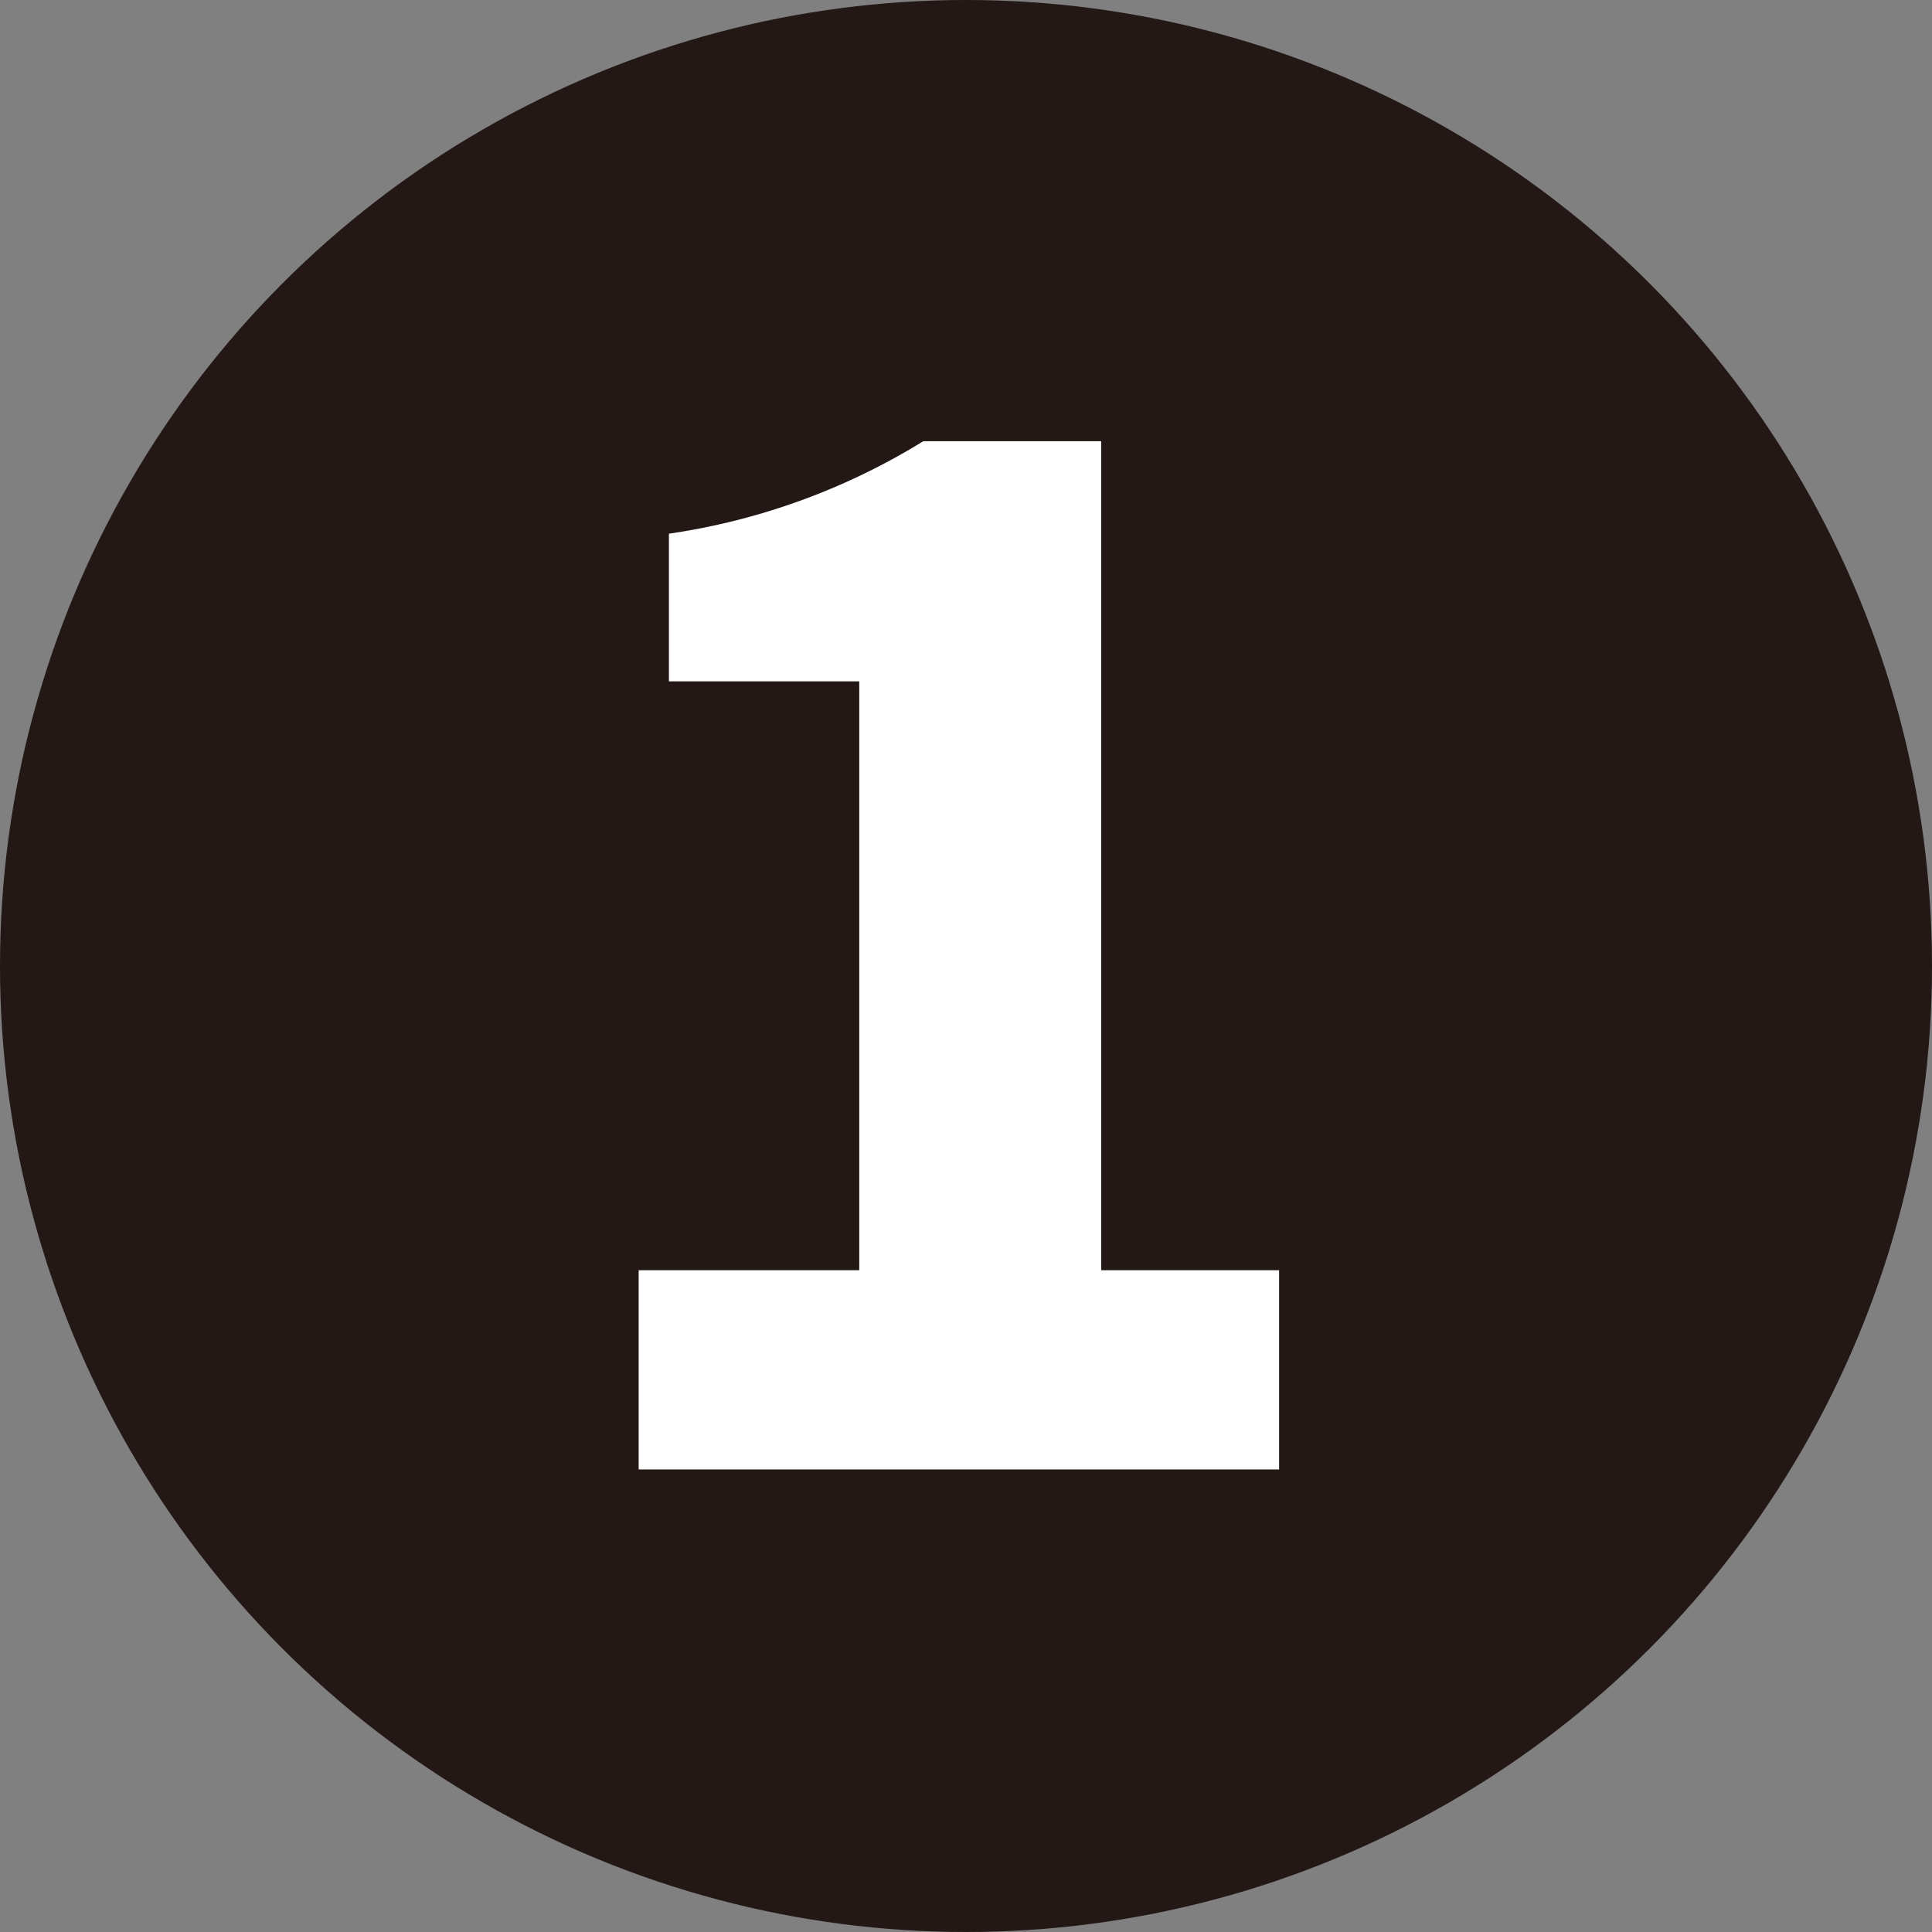
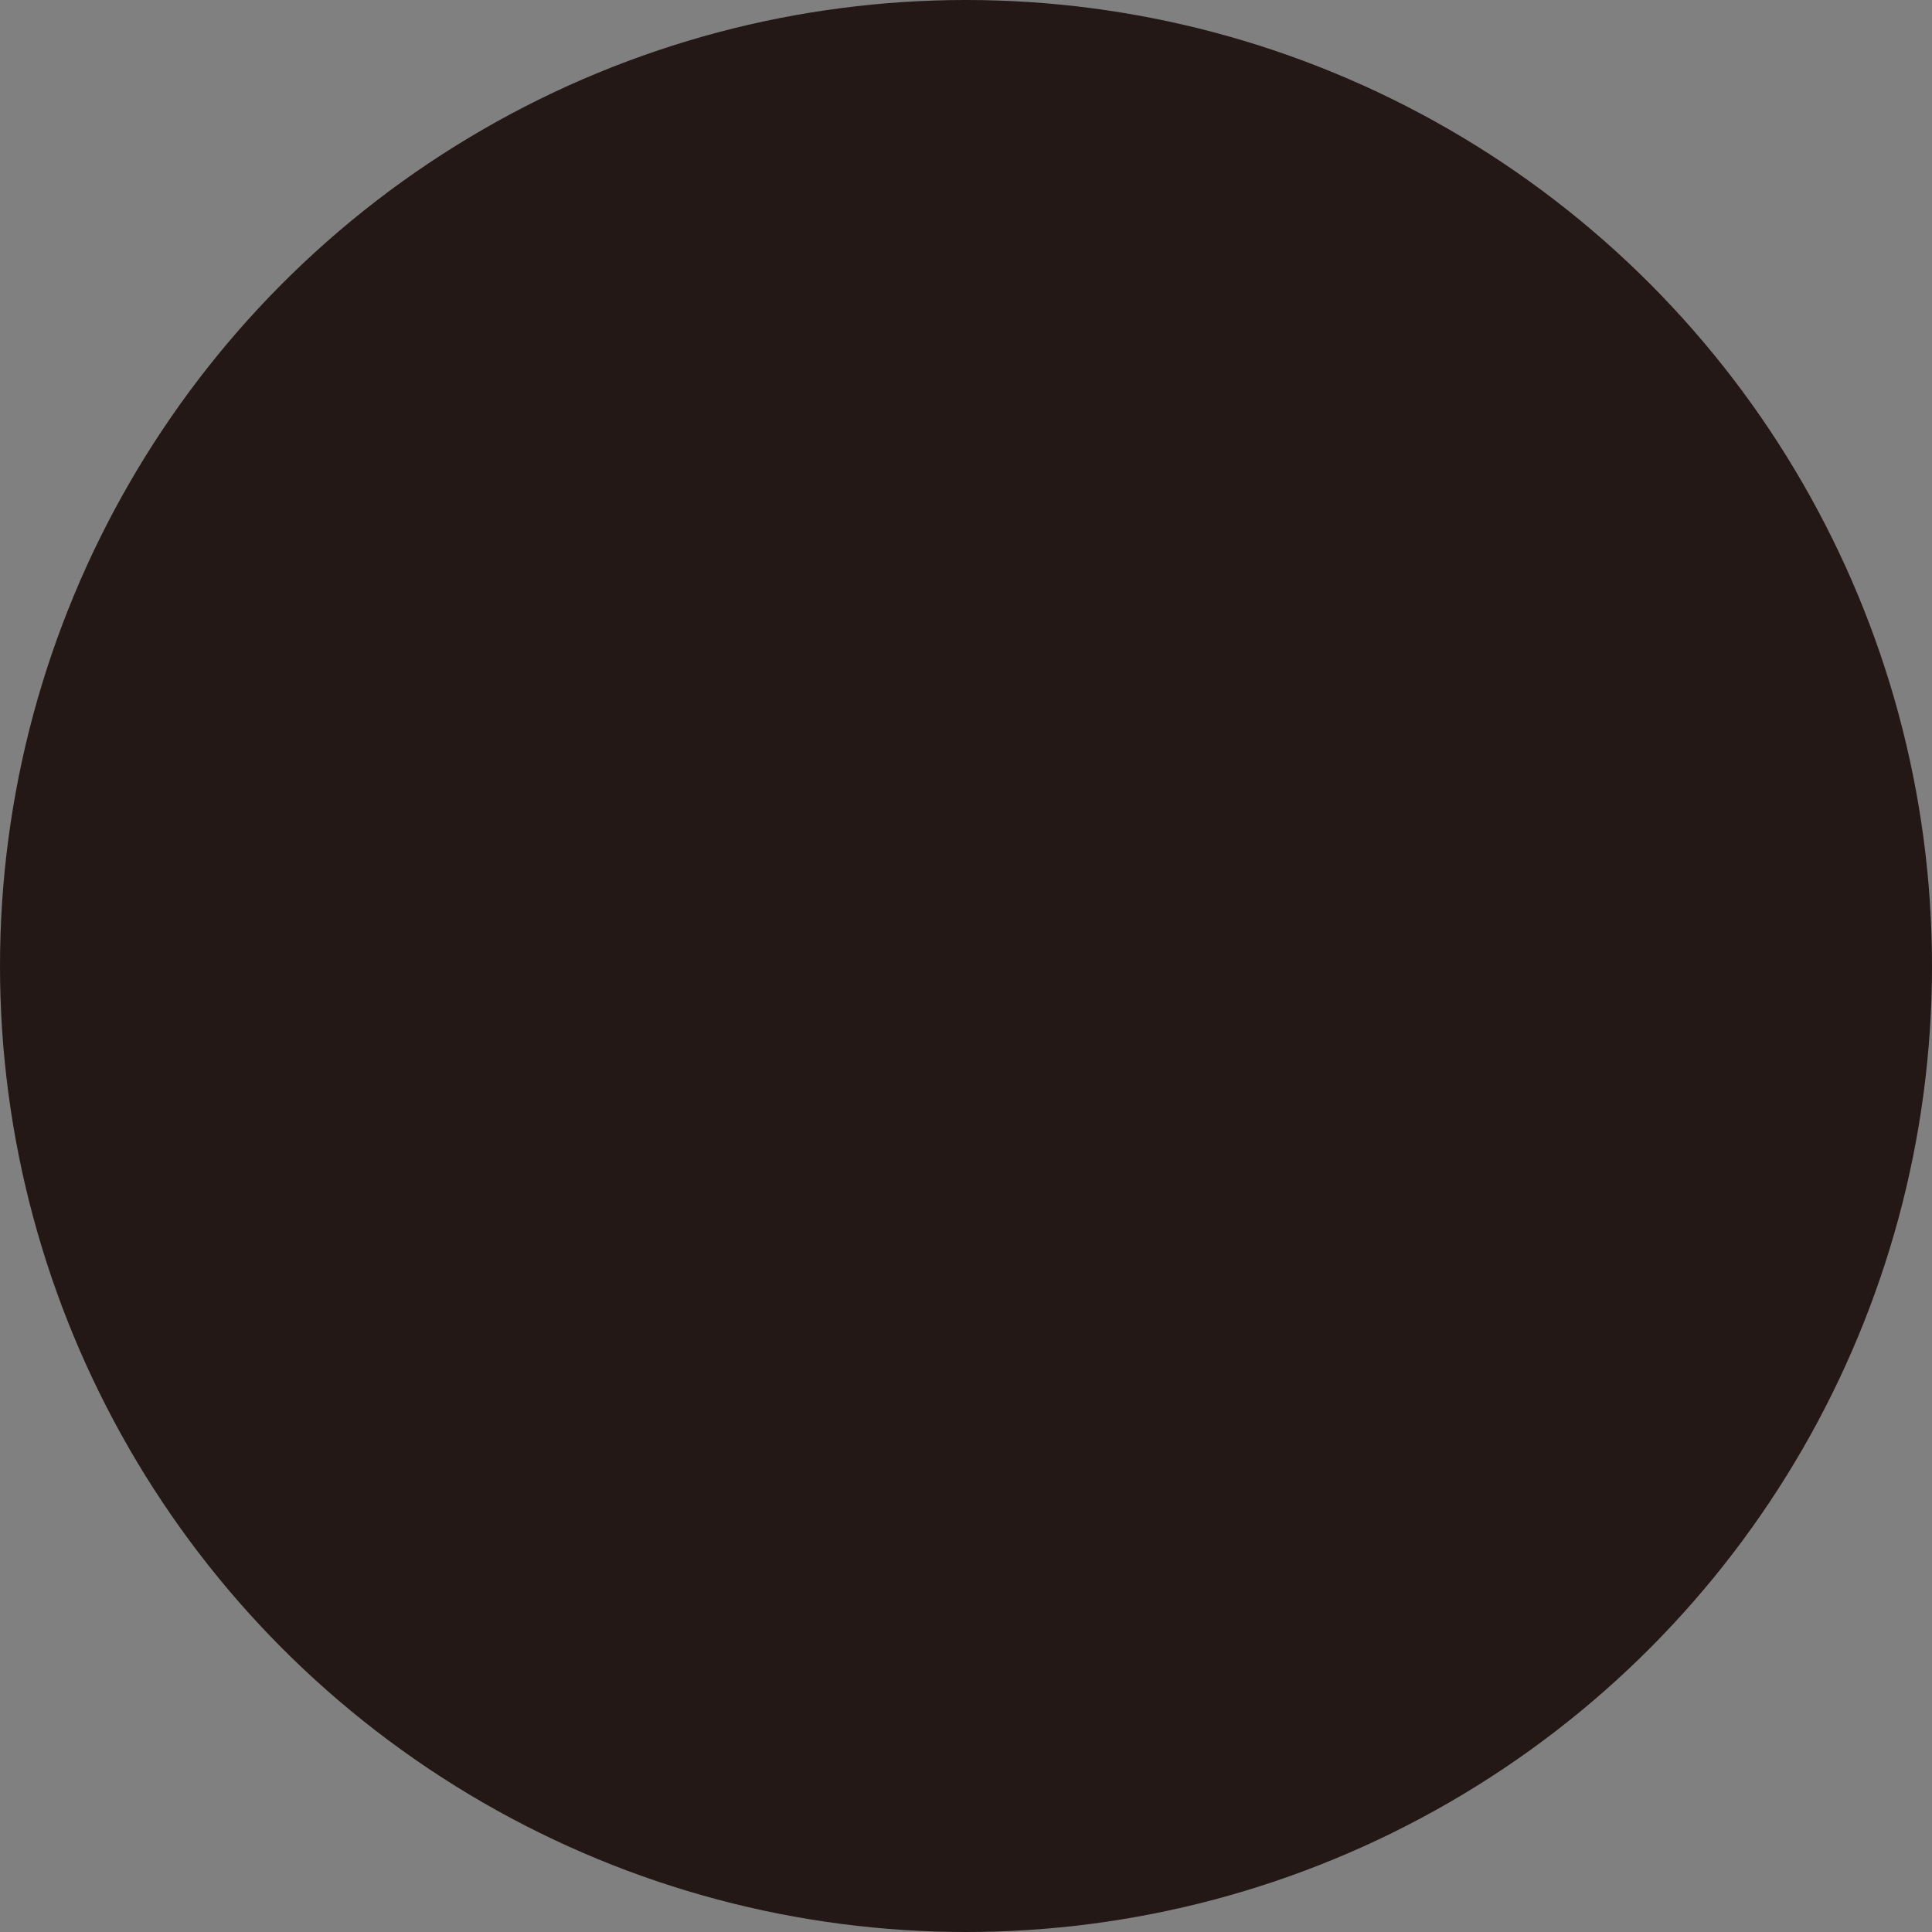
<svg xmlns="http://www.w3.org/2000/svg" viewBox="0 0 10.86 10.86">
  <rect x="0" y="0" width="10.86" height="10.86" fill="#808080" stroke="none" />
  <circle cx="5.43" cy="5.43" fill="#231815" r="5.43" />
-   <path d="m3.59 7.14h1.24v-3.31h-1.07v-.83a3.75 3.75 0 0 0 1.43-.52h1v4.66h1v1.12h-3.6z" fill="#fff" />
</svg>